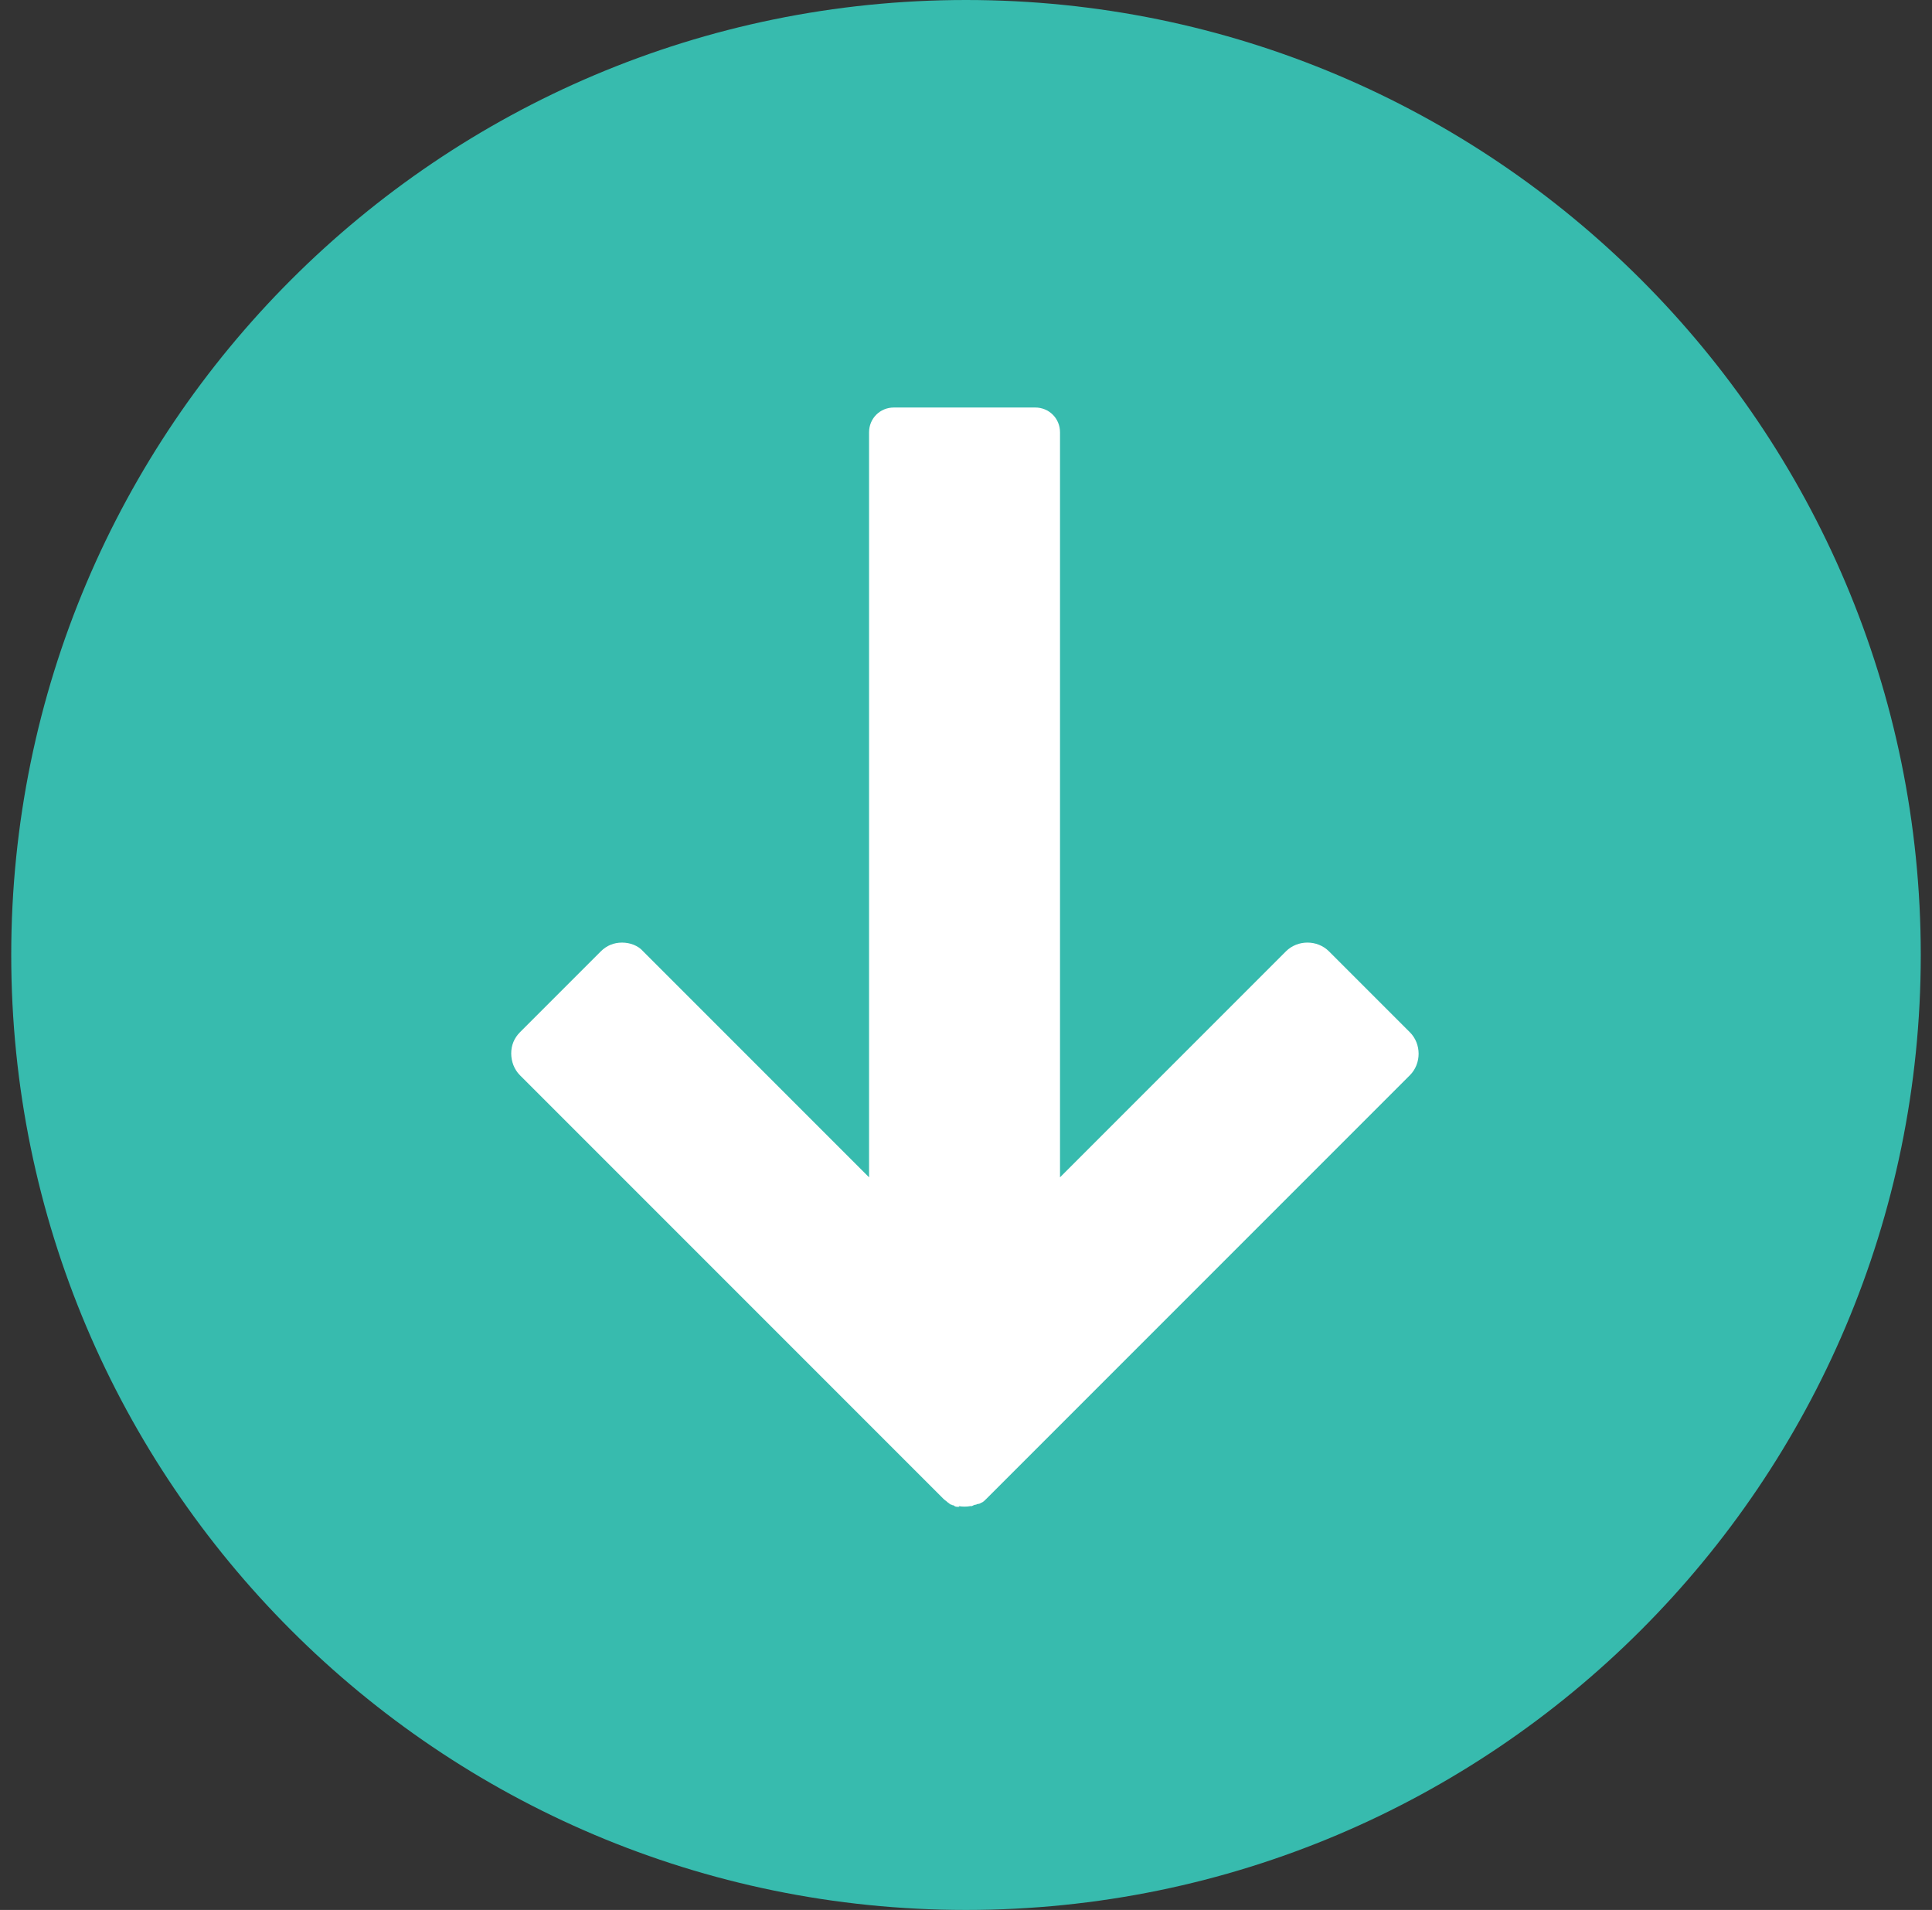
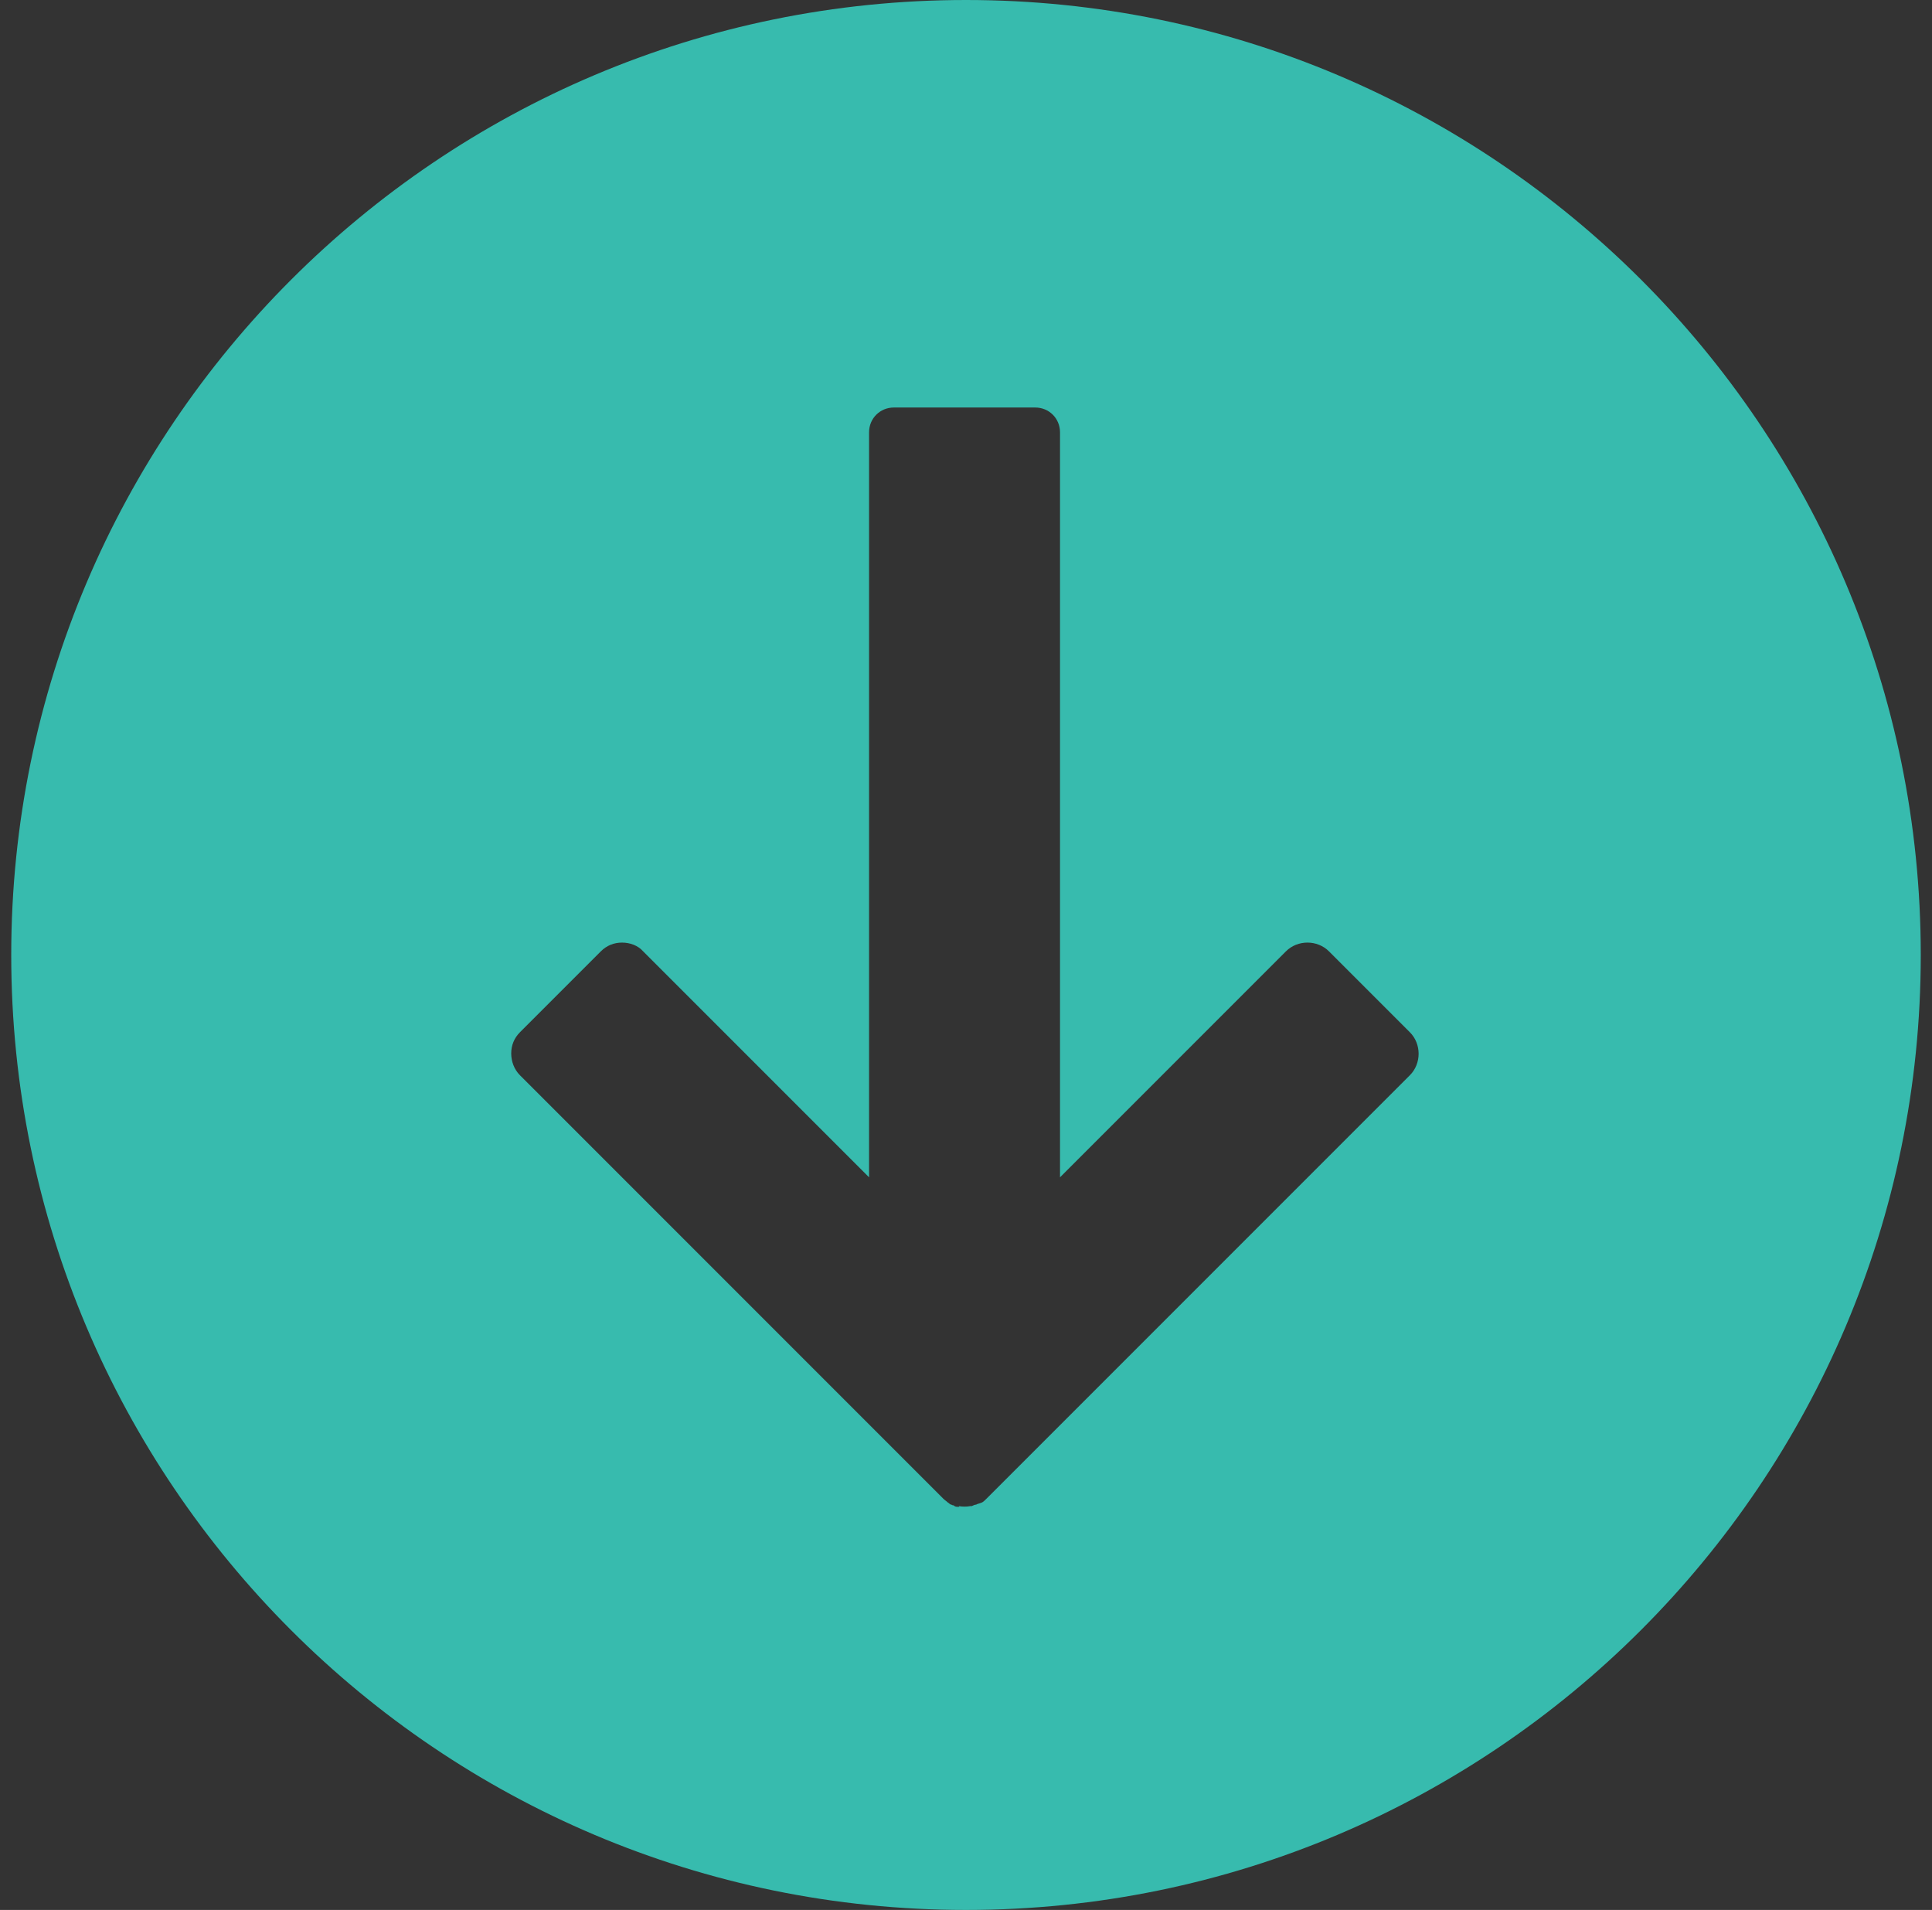
<svg xmlns="http://www.w3.org/2000/svg" width="86" height="85" viewBox="0 0 86 85" fill="none">
  <rect x="0" y="0" width="86" height="85" fill="#333333" stroke="none" />
-   <circle cx="43" cy="42.5" r="38.636" fill="white" />
-   <path d="M85.5 42.5C85.5 19.011 66.456 0 43 0C19.544 0 0.5 19.044 0.5 42.5C0.5 65.956 19.544 85 43 85C66.456 85 85.5 65.956 85.5 42.5ZM42.708 67.059C42.708 67.059 42.676 67.059 42.643 67.059C42.578 67.059 42.513 67.059 42.449 66.994C42.449 66.994 42.384 66.994 42.351 66.962C42.286 66.962 42.254 66.897 42.189 66.865C42.124 66.8 42.059 66.767 41.994 66.702L38.393 63.101L23.145 47.853C22.886 47.593 22.756 47.237 22.756 46.88C22.756 46.523 22.886 46.199 23.145 45.939L26.746 42.338C27.006 42.078 27.33 41.949 27.687 41.949C28.044 41.949 28.401 42.078 28.628 42.338L38.685 52.395V19.239C38.685 18.622 39.172 18.136 39.788 18.136H46.082C46.699 18.136 47.185 18.622 47.185 19.239V52.395L57.242 42.338C57.761 41.819 58.637 41.819 59.157 42.338L62.758 45.939C63.277 46.458 63.277 47.334 62.758 47.853L43.908 66.702C43.843 66.767 43.779 66.832 43.714 66.865C43.681 66.865 43.617 66.93 43.552 66.93C43.552 66.93 43.487 66.93 43.454 66.962C43.389 66.962 43.324 66.994 43.26 67.027C43.26 67.027 43.227 67.027 43.195 67.027C43.032 67.059 42.838 67.059 42.676 67.027L42.708 67.059Z" fill="#37BBAE" />
+   <path d="M85.5 42.5C85.5 19.011 66.456 0 43 0C19.544 0 0.5 19.044 0.5 42.5C0.5 65.956 19.544 85 43 85C66.456 85 85.5 65.956 85.5 42.5ZM42.708 67.059C42.708 67.059 42.676 67.059 42.643 67.059C42.578 67.059 42.513 67.059 42.449 66.994C42.449 66.994 42.384 66.994 42.351 66.962C42.286 66.962 42.254 66.897 42.189 66.865C42.124 66.8 42.059 66.767 41.994 66.702L38.393 63.101L23.145 47.853C22.886 47.593 22.756 47.237 22.756 46.88C22.756 46.523 22.886 46.199 23.145 45.939L26.746 42.338C27.006 42.078 27.33 41.949 27.687 41.949C28.044 41.949 28.401 42.078 28.628 42.338L38.685 52.395V19.239C38.685 18.622 39.172 18.136 39.788 18.136H46.082C46.699 18.136 47.185 18.622 47.185 19.239V52.395L57.242 42.338C57.761 41.819 58.637 41.819 59.157 42.338L62.758 45.939C63.277 46.458 63.277 47.334 62.758 47.853L43.908 66.702C43.843 66.767 43.779 66.832 43.714 66.865C43.552 66.93 43.487 66.93 43.454 66.962C43.389 66.962 43.324 66.994 43.26 67.027C43.26 67.027 43.227 67.027 43.195 67.027C43.032 67.059 42.838 67.059 42.676 67.027L42.708 67.059Z" fill="#37BBAE" />
</svg>